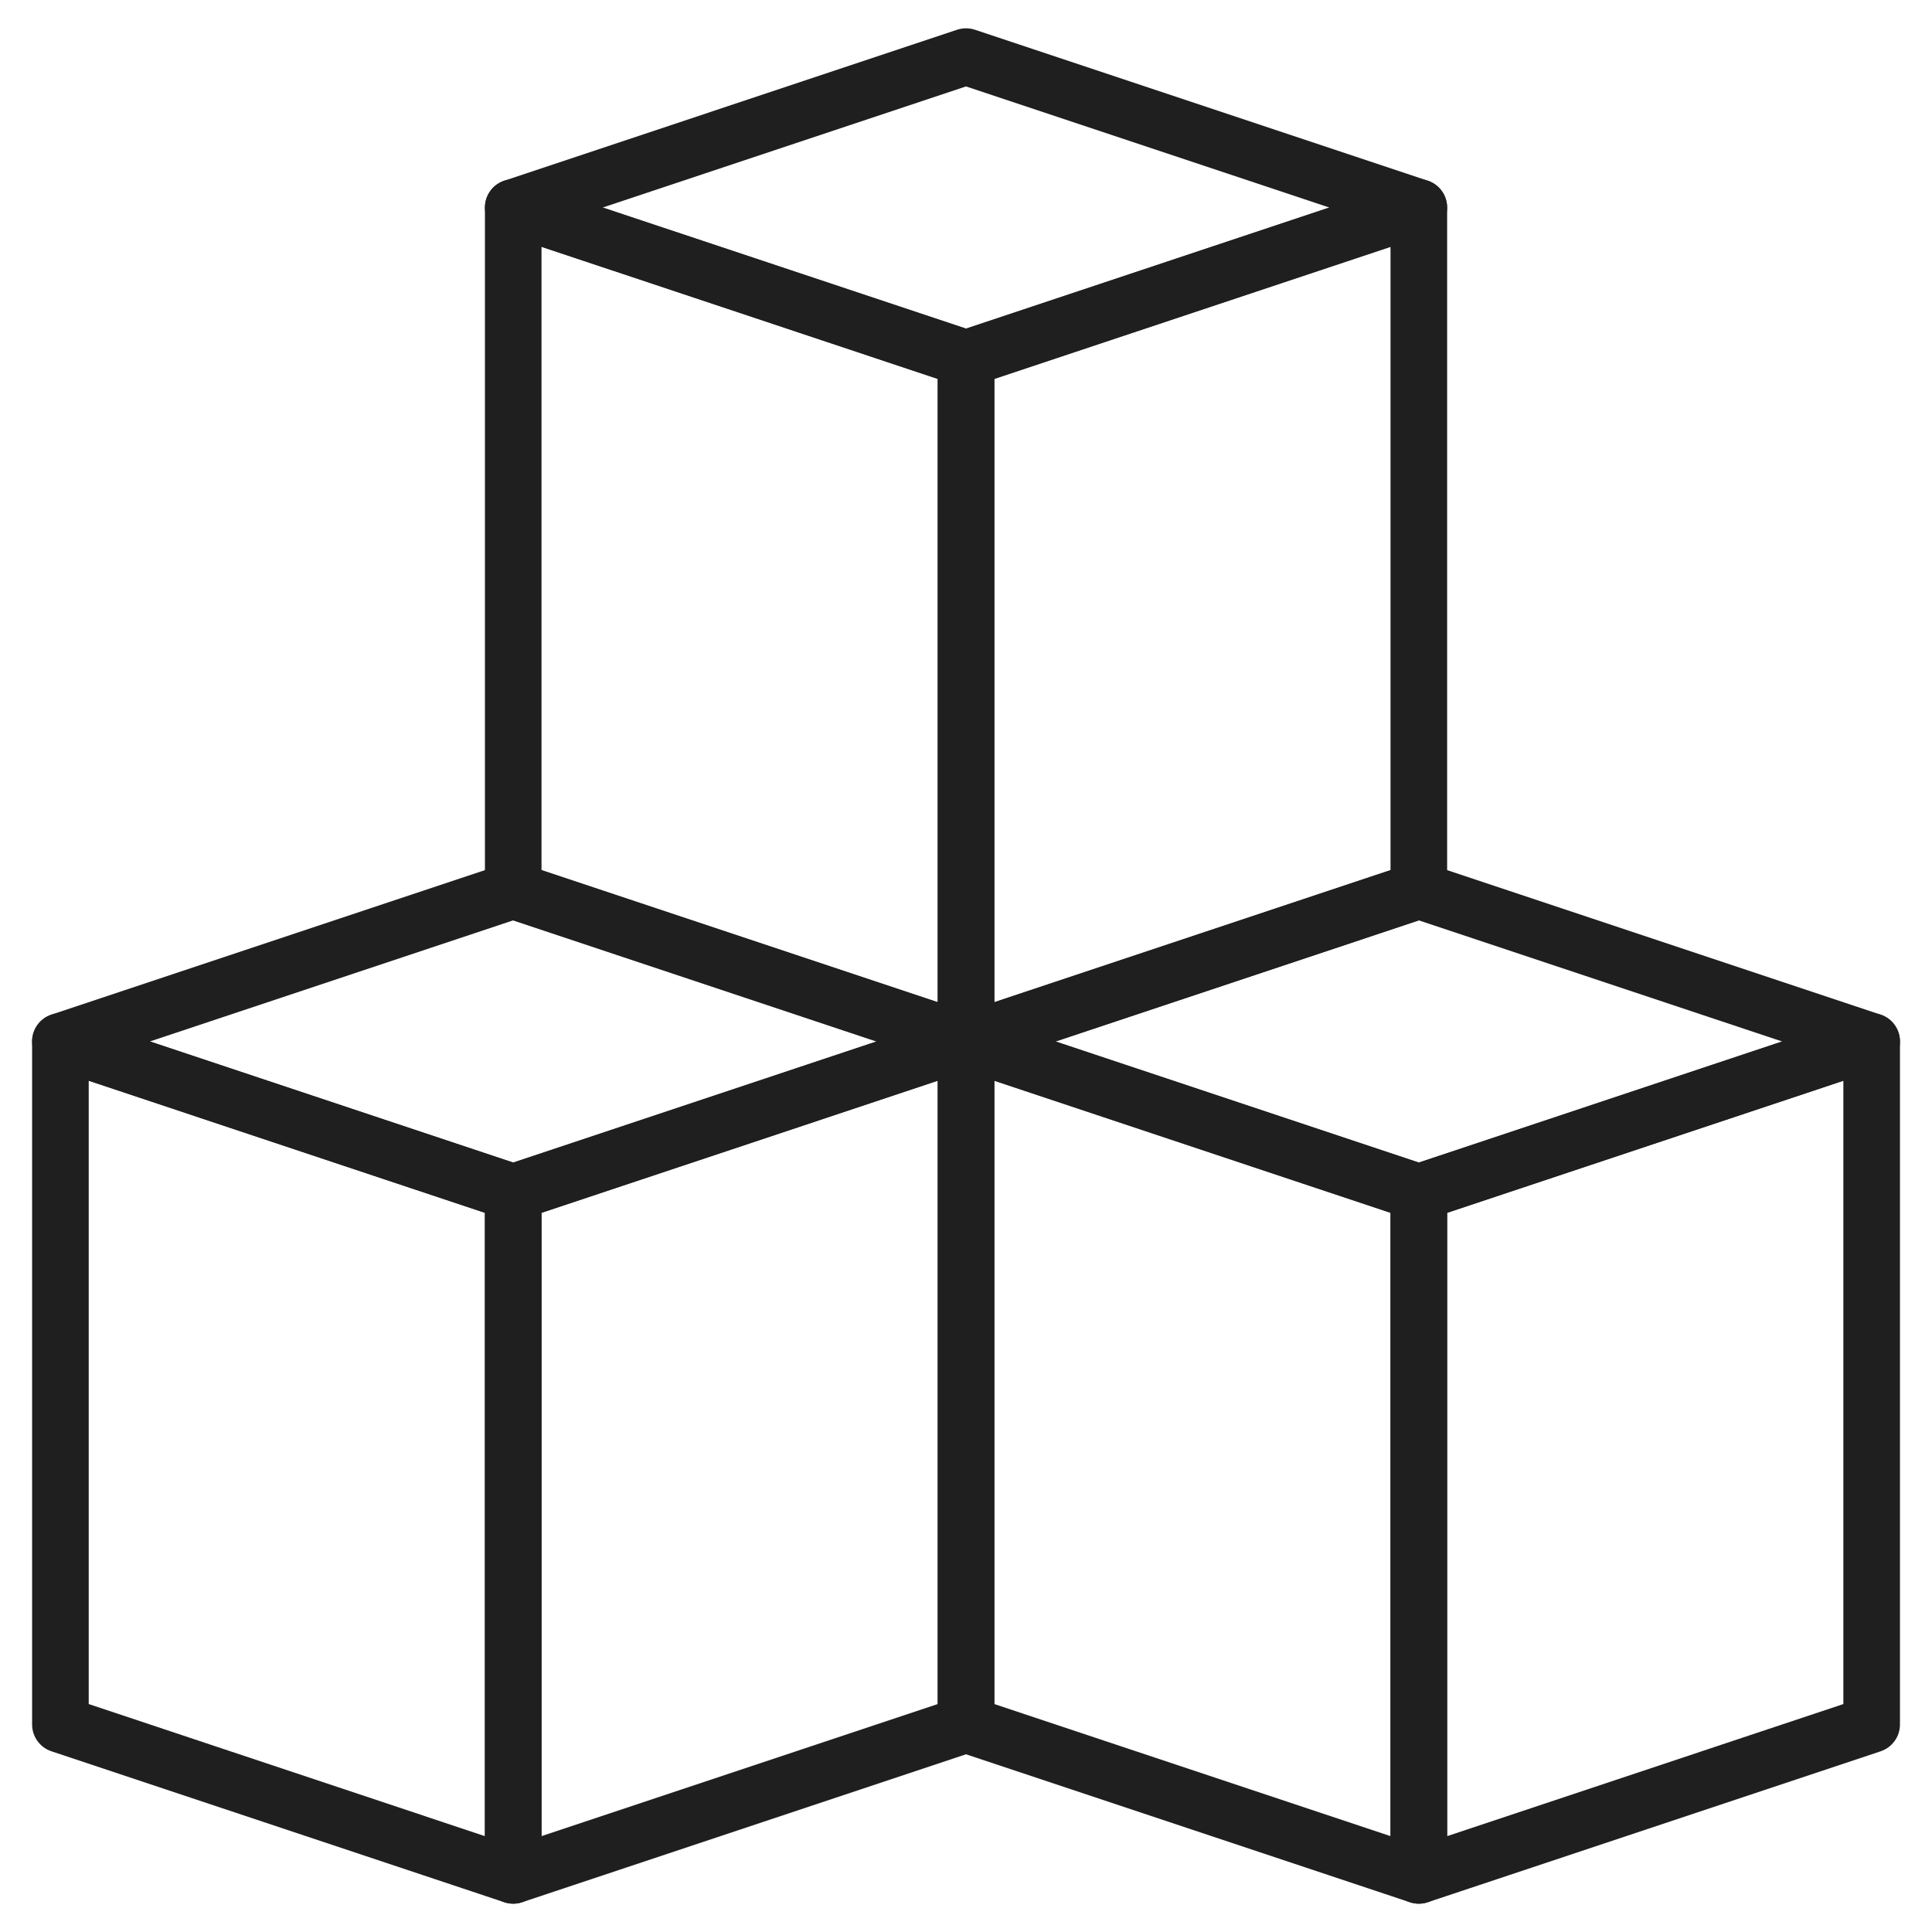
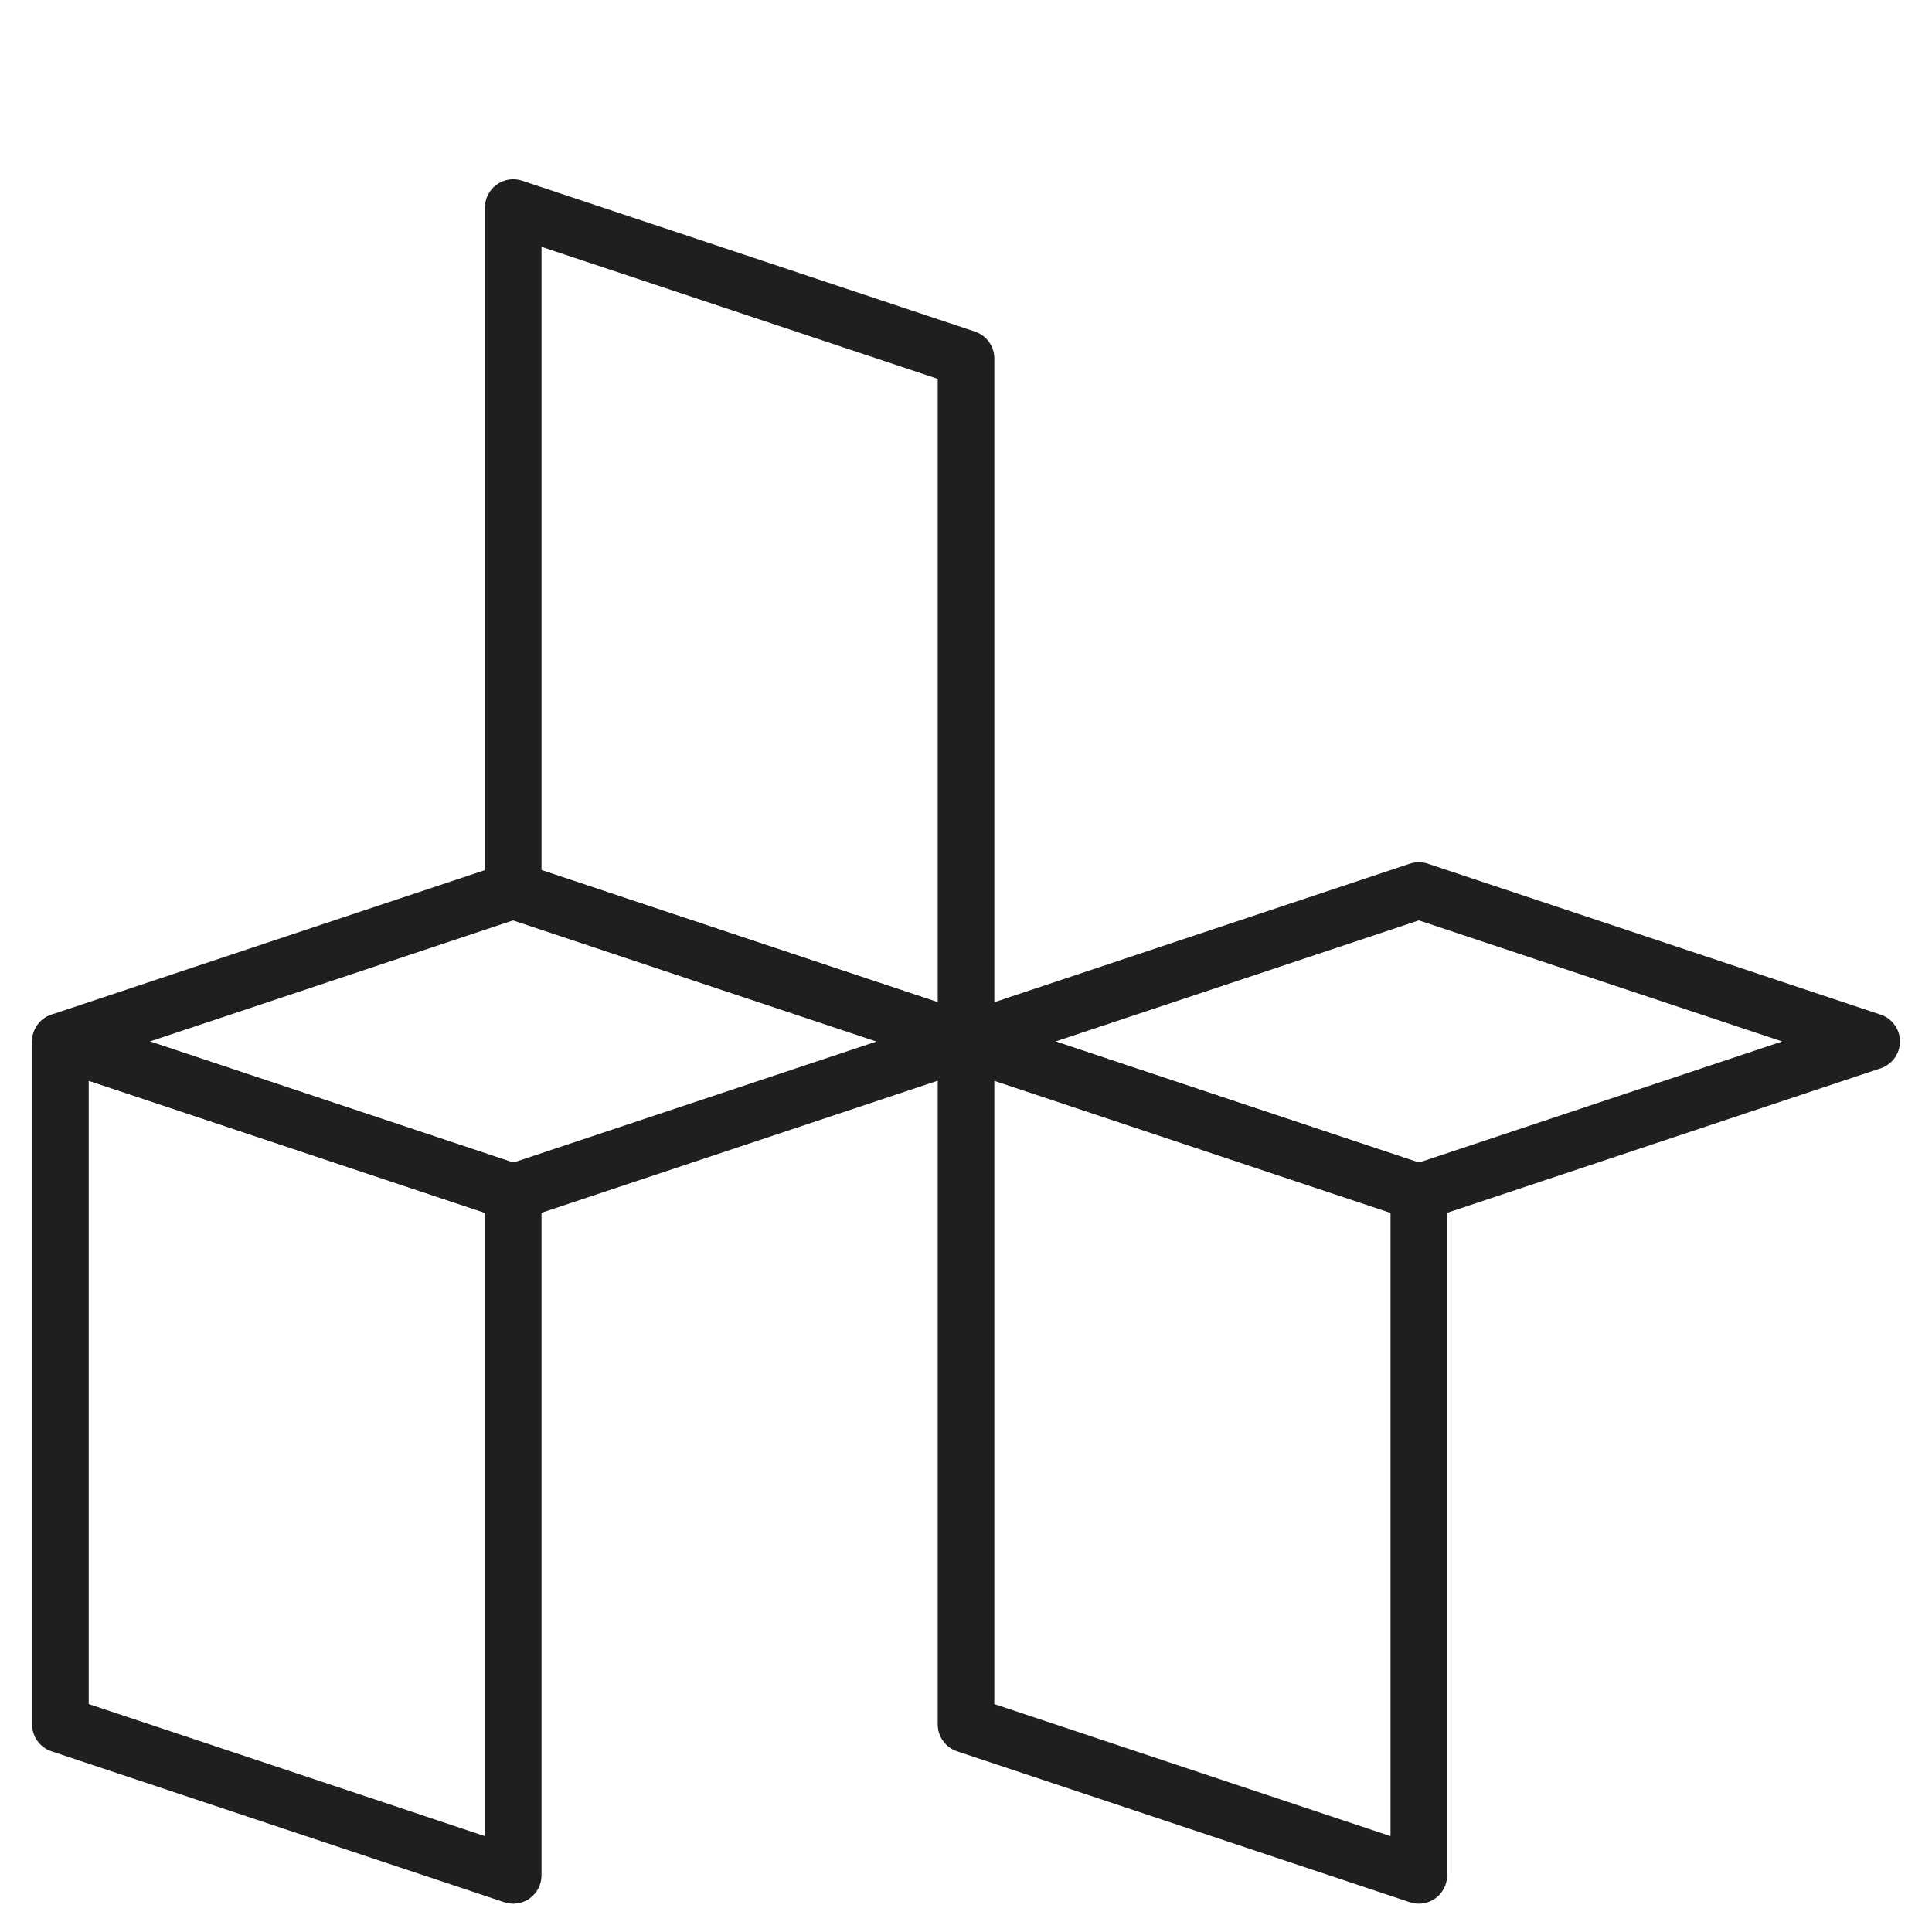
<svg xmlns="http://www.w3.org/2000/svg" width="60" height="60" viewBox="0 0 60 60" fill="none">
  <g clip-path="url(#clip0_7265_183)">
    <mask id="mask0_7265_183" style="mask-type:luminance" maskUnits="userSpaceOnUse" x="0" y="0" width="61" height="60">
      <path d="M0.001 5.72205e-05H60.001V60H0.001V5.72205e-05Z" fill="white" />
      <path fill-rule="evenodd" clip-rule="evenodd" d="M60.001 5.34058e-05H0.001V60H60.001V5.34058e-05ZM58.243 58.242H1.759V1.758H58.243V58.242Z" fill="white" />
    </mask>
    <g mask="url(#mask0_7265_183)">
-       <path fill-rule="evenodd" clip-rule="evenodd" d="M43.55 58.955C43.779 59.12 44.073 59.165 44.341 59.076L58.404 54.388C58.763 54.269 59.005 53.933 59.005 53.555V32.344C59.005 32.061 58.869 31.796 58.64 31.631C58.411 31.465 58.116 31.421 57.848 31.51L43.785 36.197C43.427 36.317 43.185 36.653 43.185 37.031V58.242C43.185 58.525 43.32 58.79 43.55 58.955ZM44.942 57.023V37.665L57.247 33.563V52.921L44.942 57.023Z" fill="#1F1F1F" />
      <path fill-rule="evenodd" clip-rule="evenodd" d="M44.577 58.955C44.806 58.79 44.942 58.525 44.942 58.242V37.031C44.942 36.653 44.7 36.317 44.341 36.197L30.279 31.51C30.011 31.421 29.716 31.465 29.487 31.631C29.258 31.796 29.122 32.061 29.122 32.344V53.555C29.122 53.933 29.364 54.269 29.723 54.388L43.785 59.076C44.053 59.165 44.348 59.12 44.577 58.955ZM30.88 52.921V33.563L43.184 37.665V57.023L30.88 52.921Z" fill="#1F1F1F" />
      <path fill-rule="evenodd" clip-rule="evenodd" d="M43.785 37.865C43.966 37.925 44.161 37.925 44.341 37.865L58.404 33.177C58.763 33.058 59.005 32.722 59.005 32.344C59.005 31.965 58.763 31.63 58.404 31.51L44.341 26.822C44.161 26.762 43.966 26.762 43.785 26.822L29.723 31.51C29.364 31.63 29.122 31.965 29.122 32.344C29.122 32.722 29.364 33.058 29.723 33.177L43.785 37.865ZM32.78 32.344L44.063 28.583L55.346 32.344L44.063 36.105L32.78 32.344Z" fill="#1F1F1F" />
-       <path fill-rule="evenodd" clip-rule="evenodd" d="M15.425 58.955C15.654 59.12 15.948 59.165 16.216 59.076L30.279 54.388C30.638 54.269 30.88 53.933 30.88 53.555V32.344C30.88 32.061 30.744 31.796 30.515 31.631C30.286 31.465 29.991 31.421 29.723 31.51L15.661 36.197C15.302 36.317 15.06 36.653 15.06 37.031V58.242C15.06 58.525 15.195 58.79 15.425 58.955ZM16.817 57.023V37.665L29.122 33.563V52.921L16.817 57.023Z" fill="#1F1F1F" />
      <path fill-rule="evenodd" clip-rule="evenodd" d="M16.452 58.955C16.681 58.79 16.817 58.525 16.817 58.242V37.031C16.817 36.653 16.575 36.317 16.216 36.197L2.154 31.51C1.886 31.421 1.591 31.465 1.362 31.631C1.133 31.796 0.997 32.061 0.997 32.344V53.555C0.997 53.933 1.239 54.269 1.598 54.388L15.661 59.076C15.928 59.165 16.223 59.12 16.452 58.955ZM2.755 52.921V33.563L15.059 37.665V57.023L2.755 52.921Z" fill="#1F1F1F" />
      <path fill-rule="evenodd" clip-rule="evenodd" d="M15.661 37.865C15.841 37.925 16.036 37.925 16.216 37.865L30.279 33.177C30.638 33.058 30.88 32.722 30.88 32.344C30.88 31.965 30.638 31.63 30.279 31.51L16.216 26.822C16.036 26.762 15.841 26.762 15.661 26.822L1.598 31.51C1.239 31.63 0.997 31.965 0.997 32.344C0.997 32.722 1.239 33.058 1.598 33.177L15.661 37.865ZM4.655 32.344L15.938 28.583L27.221 32.344L15.938 36.105L4.655 32.344Z" fill="#1F1F1F" />
-       <path fill-rule="evenodd" clip-rule="evenodd" d="M29.487 33.057C29.716 33.222 30.011 33.267 30.279 33.178L44.341 28.49C44.7 28.37 44.942 28.035 44.942 27.656V6.445C44.942 6.163 44.806 5.898 44.577 5.732C44.348 5.567 44.053 5.522 43.785 5.612L29.723 10.299C29.364 10.419 29.122 10.755 29.122 11.133V32.344C29.122 32.626 29.258 32.892 29.487 33.057ZM30.88 31.124V11.766L43.184 7.665V27.023L30.88 31.124Z" fill="#1F1F1F" />
      <path fill-rule="evenodd" clip-rule="evenodd" d="M30.515 33.057C30.744 32.892 30.88 32.626 30.88 32.344V11.133C30.88 10.755 30.638 10.419 30.279 10.299L16.216 5.612C15.948 5.522 15.654 5.567 15.425 5.732C15.195 5.898 15.06 6.163 15.06 6.445V27.656C15.06 28.035 15.302 28.37 15.661 28.49L29.723 33.178C29.991 33.267 30.286 33.222 30.515 33.057ZM16.817 27.023V7.665L29.122 11.766V31.124L16.817 27.023Z" fill="#1F1F1F" />
-       <path fill-rule="evenodd" clip-rule="evenodd" d="M29.723 11.967C29.903 12.027 30.099 12.027 30.279 11.967L44.341 7.279C44.7 7.16 44.942 6.824 44.942 6.445C44.942 6.067 44.7 5.731 44.341 5.612L30.279 0.924C30.099 0.864 29.903 0.864 29.723 0.924L15.661 5.612C15.302 5.731 15.06 6.067 15.06 6.445C15.06 6.824 15.302 7.16 15.661 7.279L29.723 11.967ZM18.718 6.445L30.001 2.684L41.284 6.445L30.001 10.206L18.718 6.445Z" fill="#1F1F1F" />
    </g>
  </g>
  <defs>
    <clipPath id="clip0_7265_183">
      <rect width="60" height="60" fill="white" transform="translate(0.001)" />
    </clipPath>
  </defs>
</svg>